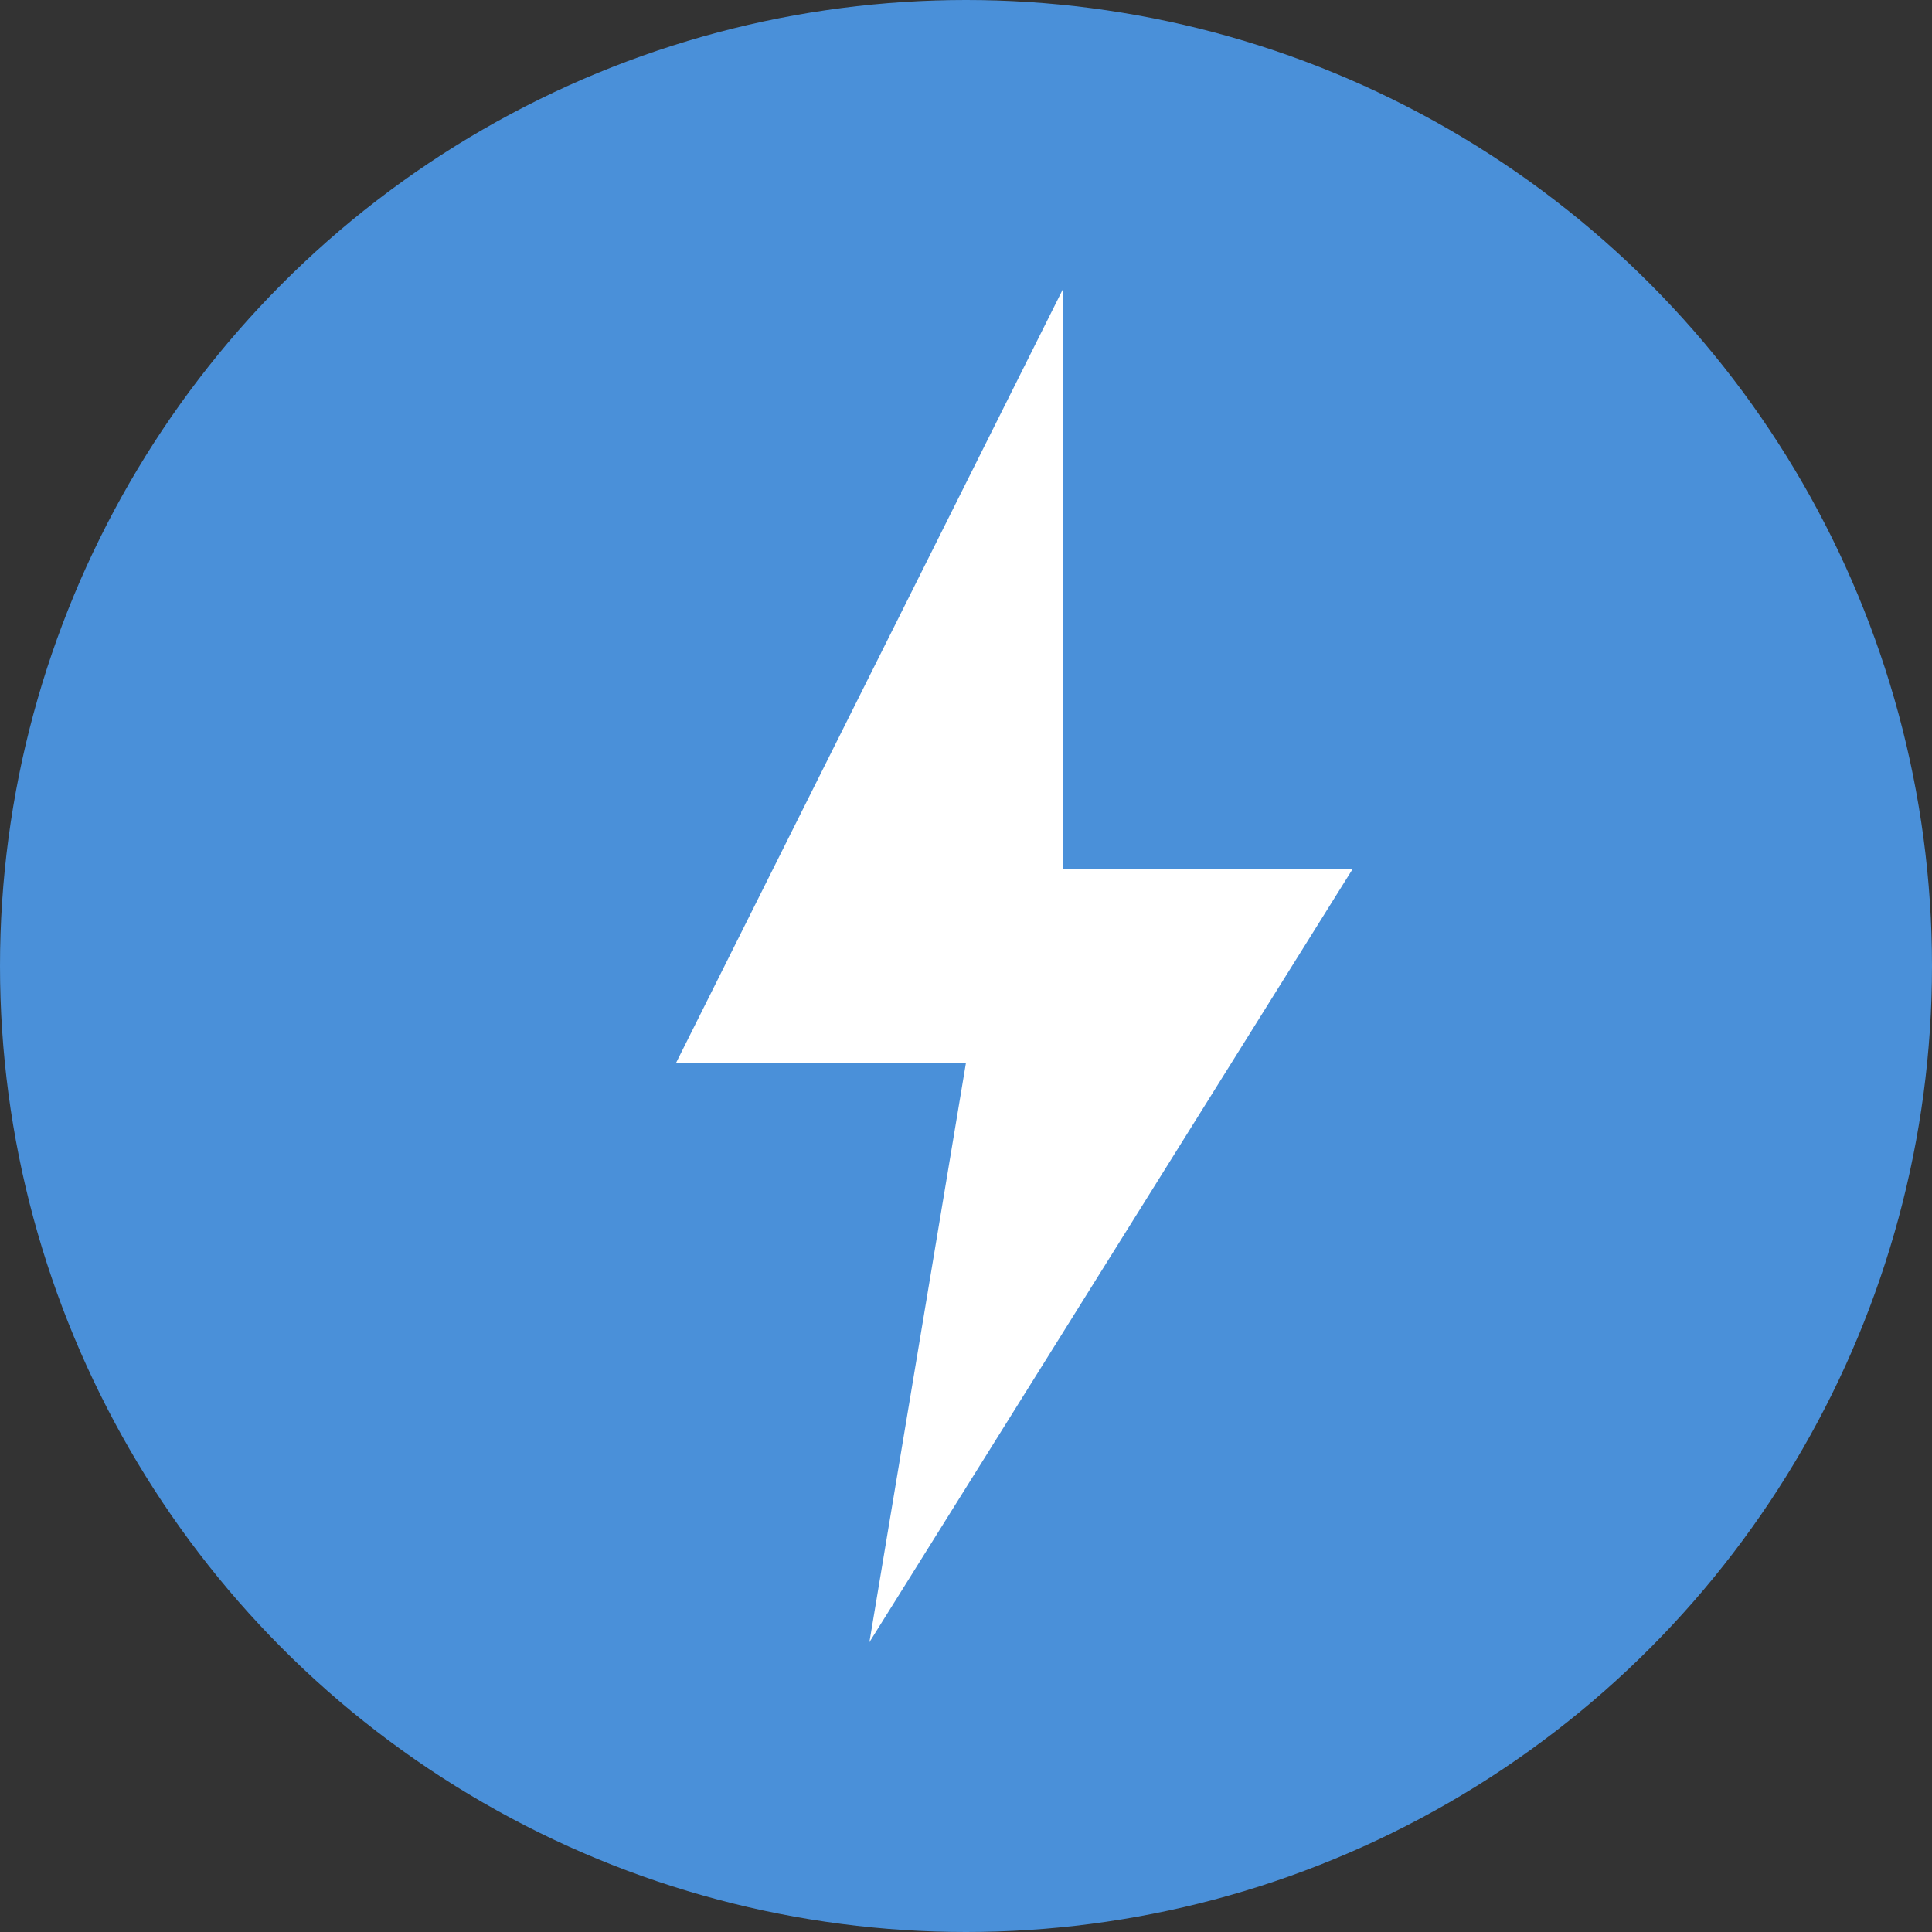
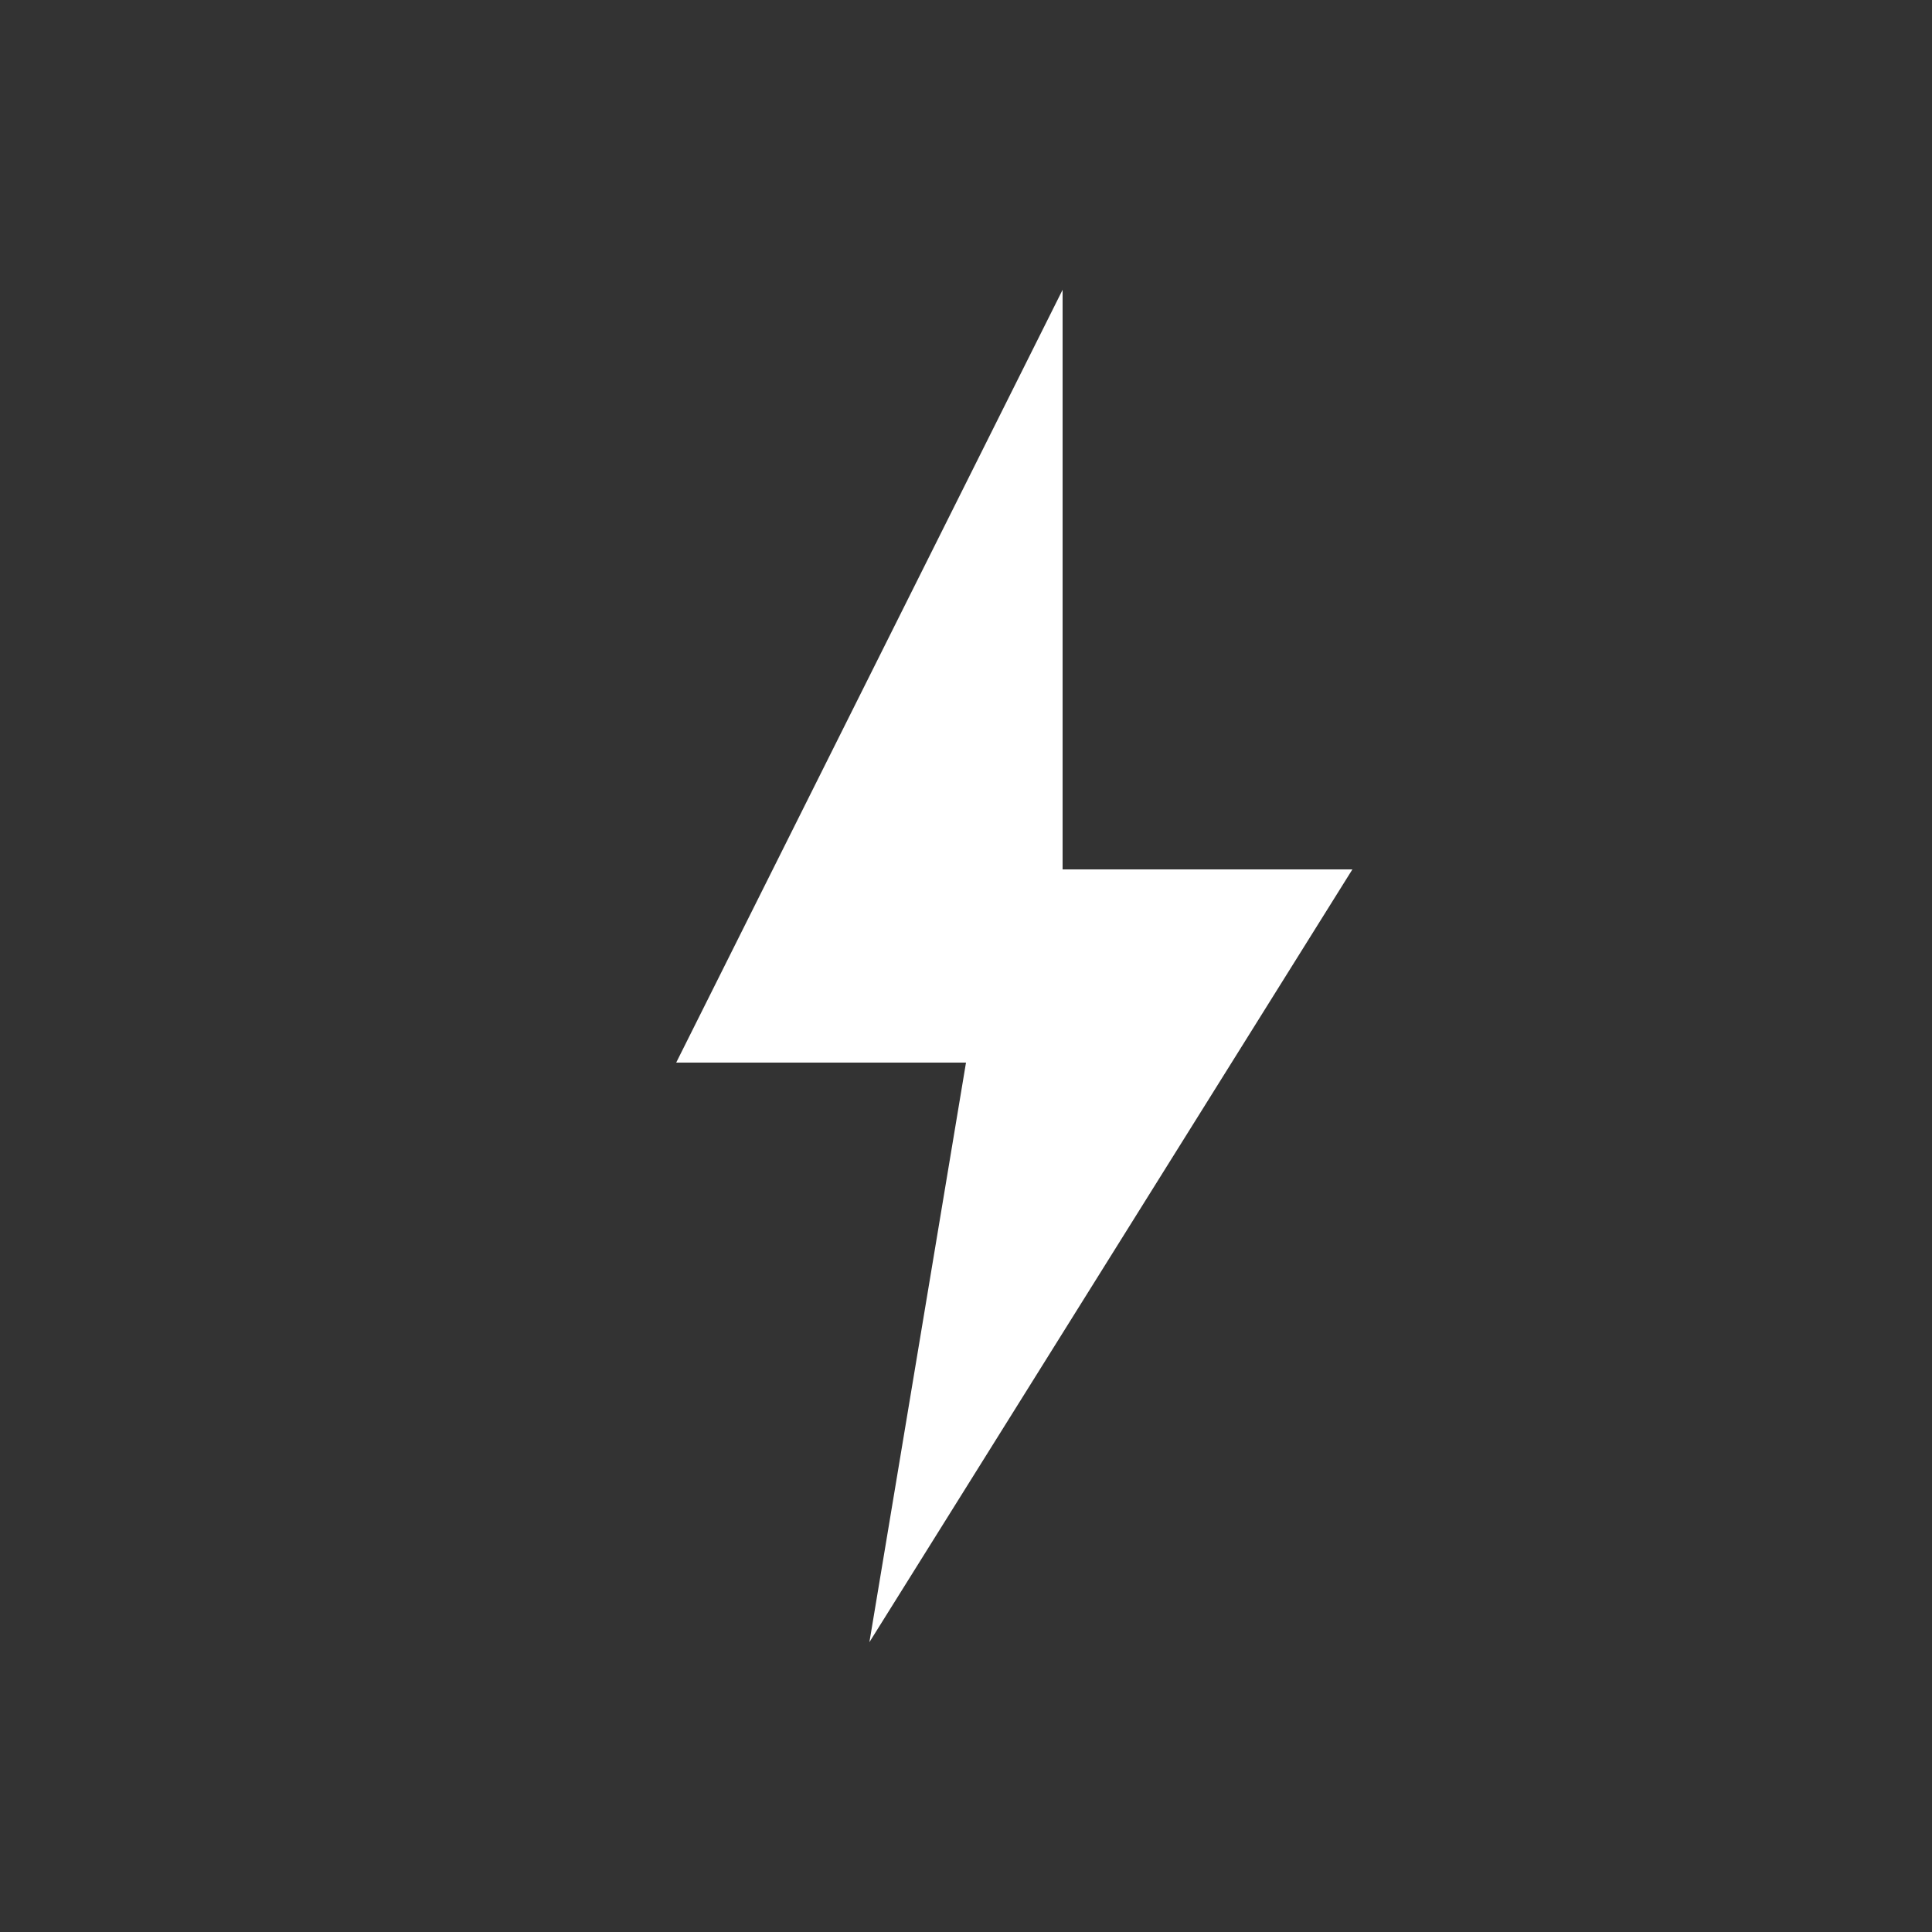
<svg xmlns="http://www.w3.org/2000/svg" width="100" height="100" viewBox="0 0 100 100">
  <rect x="0" y="0" width="100" height="100" fill="#333333" stroke="none" />
-   <circle cx="50" cy="50" r="50" fill="#4A90D9" />
  <polygon points="55,15 35,55 50,55 45,85 70,45 55,45" fill="#fff" />
</svg>